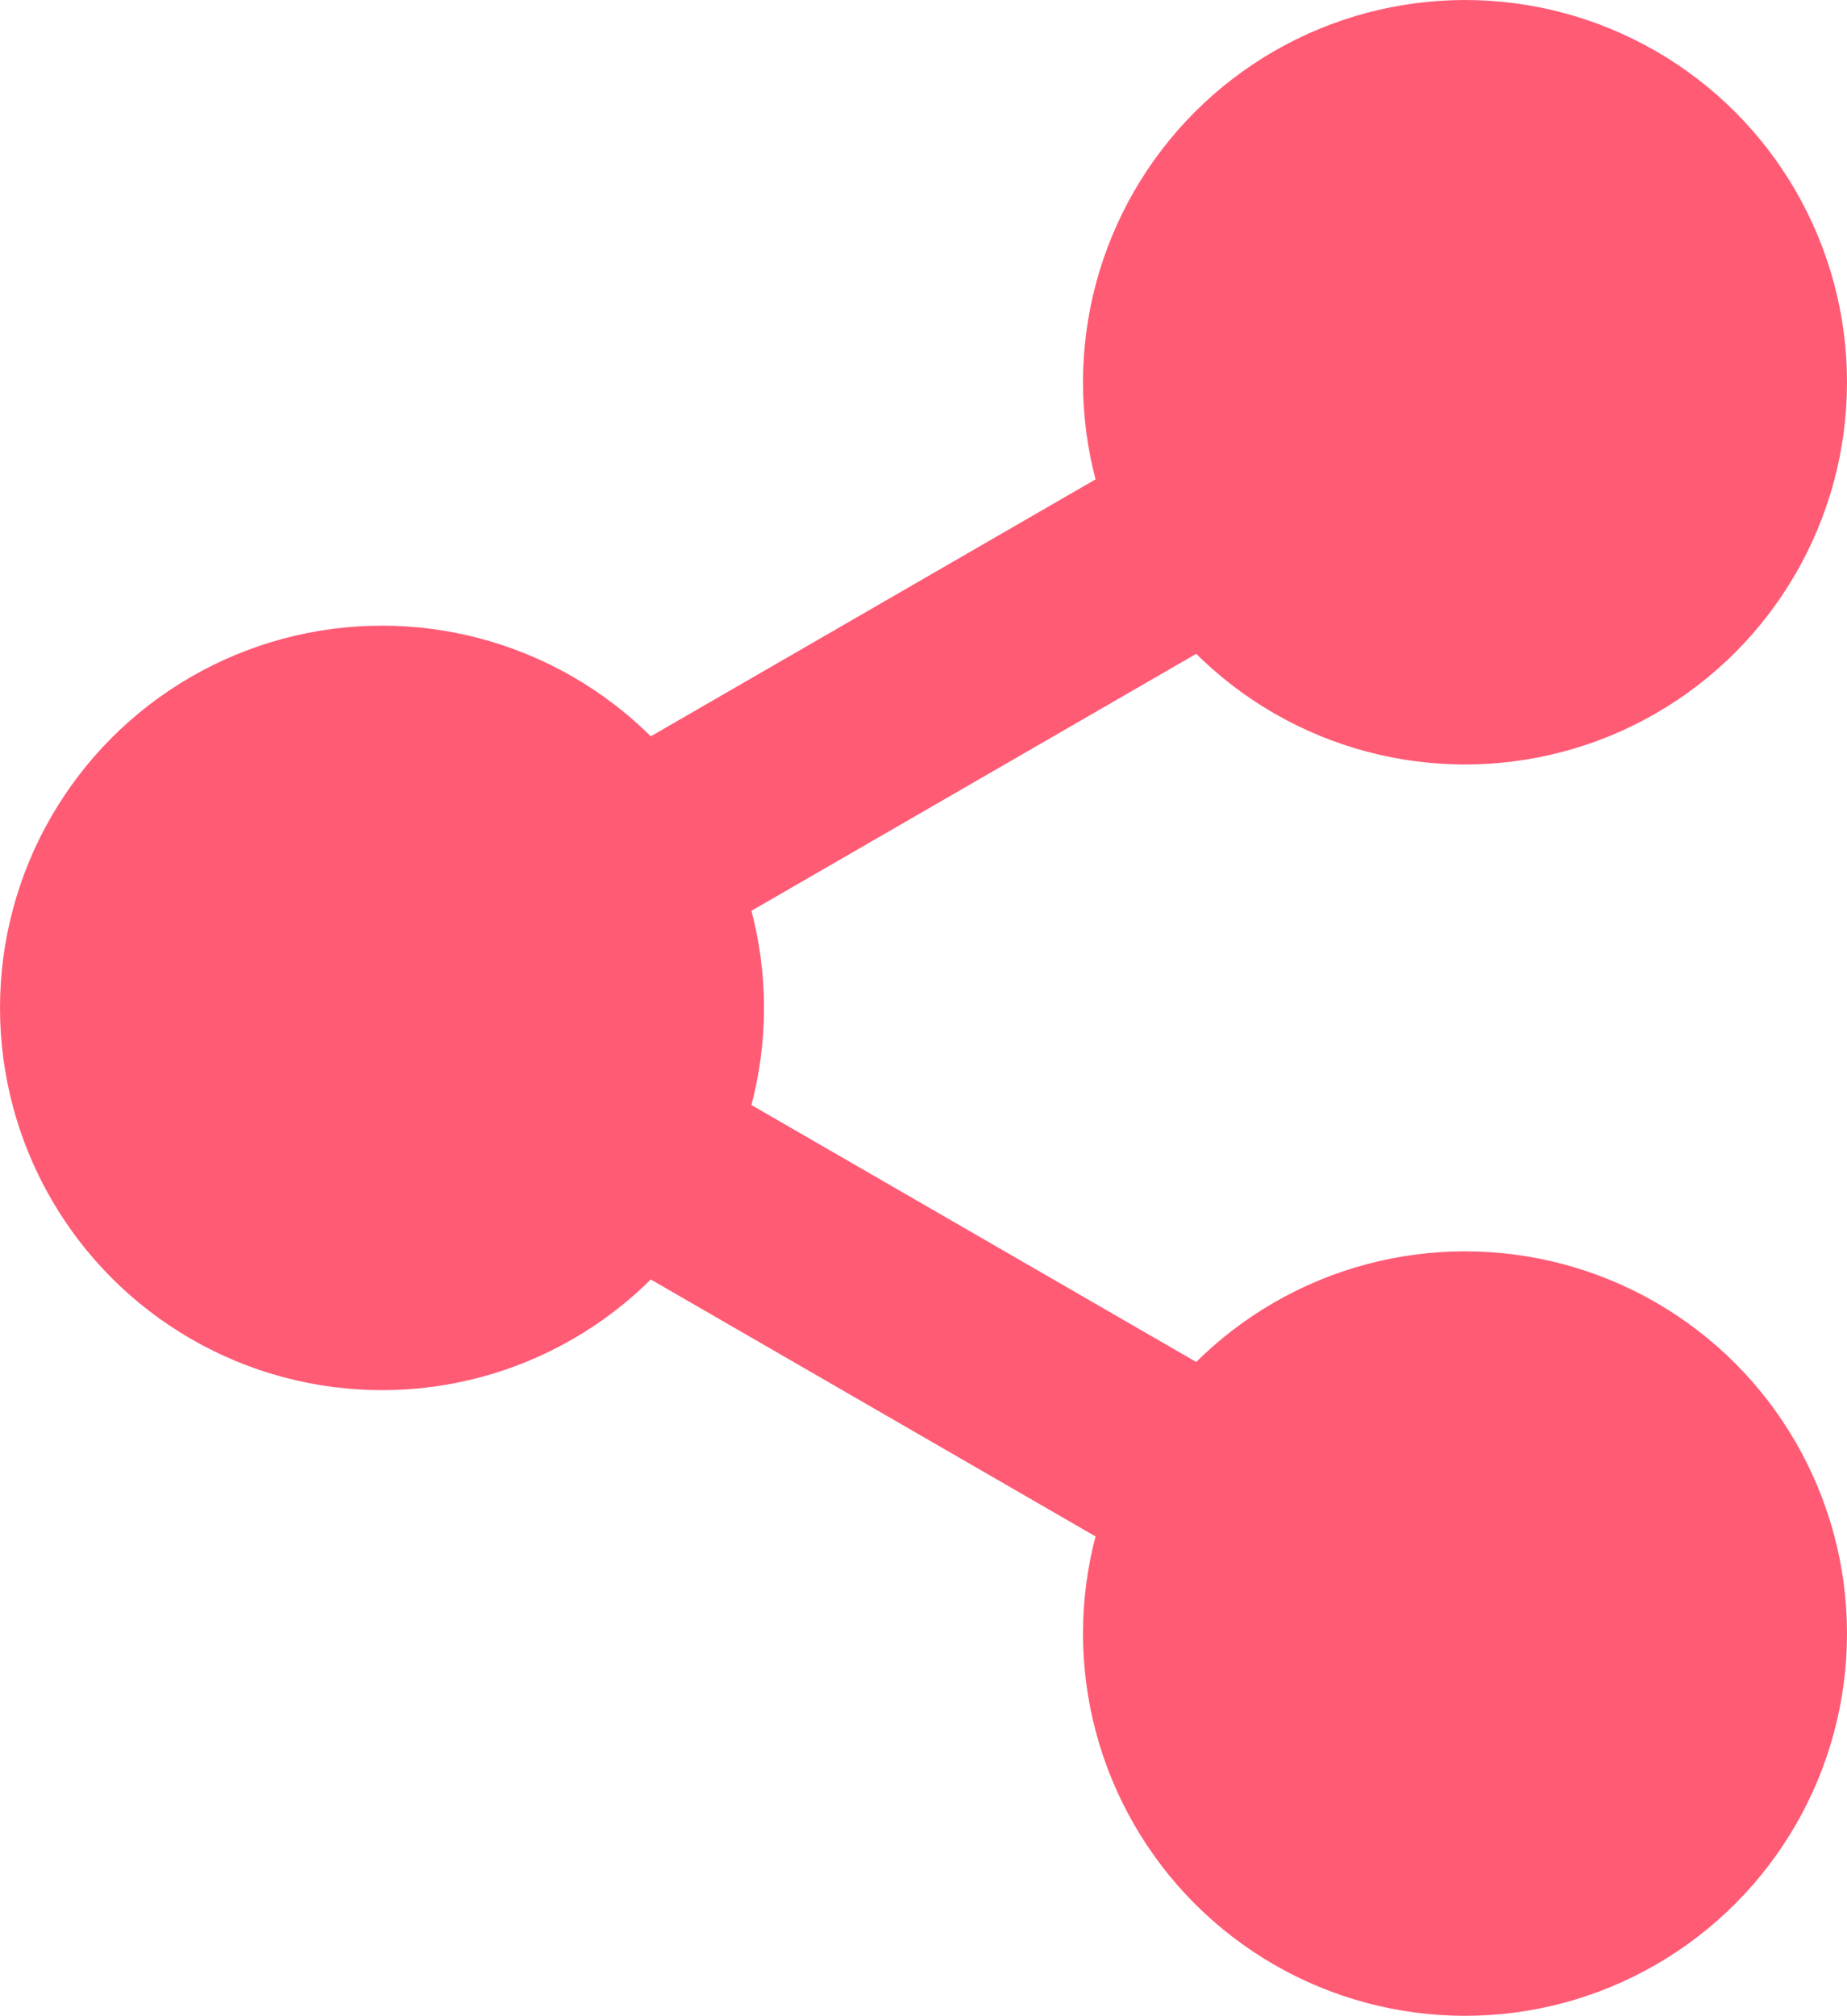
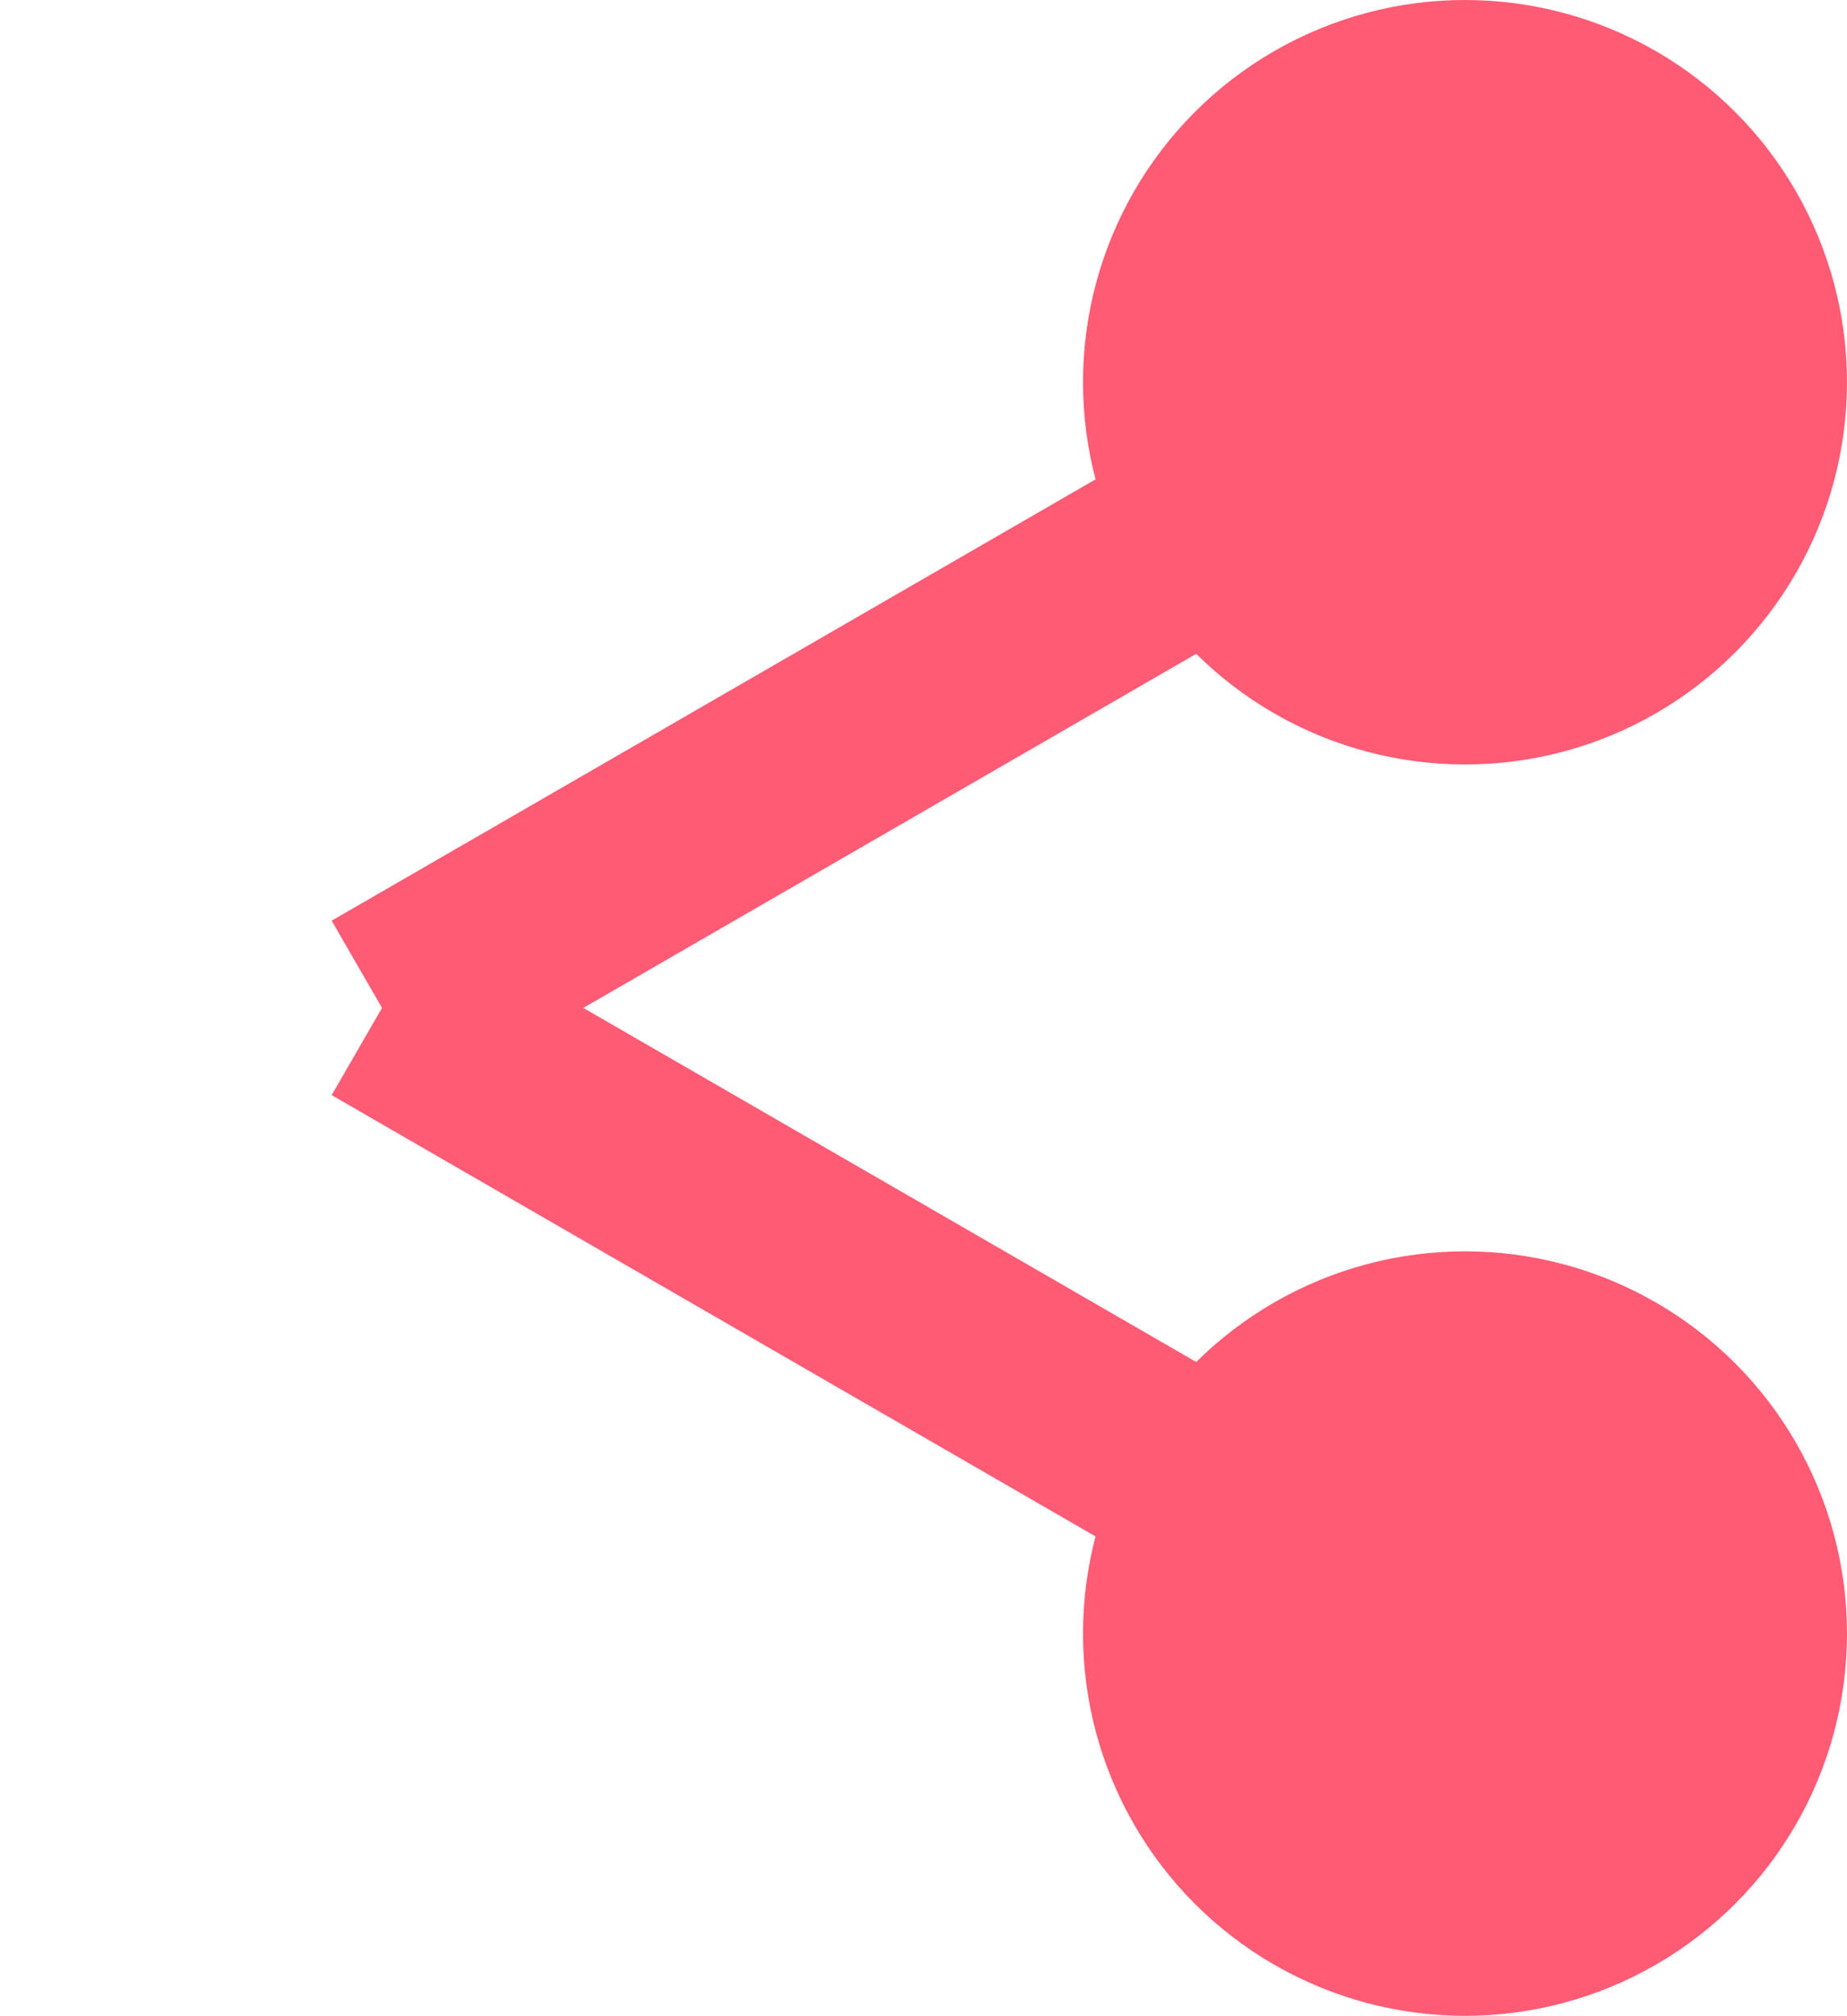
<svg xmlns="http://www.w3.org/2000/svg" id="_レイヤー_2" data-name="レイヤー 2" viewBox="0 0 55.082 60.079">
  <defs>
    <style>.cls-1{fill:none;stroke:#ff5b75;stroke-miterlimit:10;stroke-width:6.004px}.cls-2{fill:#ff5b75}</style>
  </defs>
  <g id="_内容" data-name="内容">
    <circle cx="43.69" cy="11.392" r="11.392" class="cls-2" />
-     <circle cx="11.392" cy="30.039" r="11.392" class="cls-2" />
    <path d="M11.392 30.039 43.69 11.392" class="cls-1" />
    <circle cx="43.69" cy="48.686" r="11.392" class="cls-2" />
    <path d="M11.392 30.039 43.69 48.686" class="cls-1" />
  </g>
</svg>